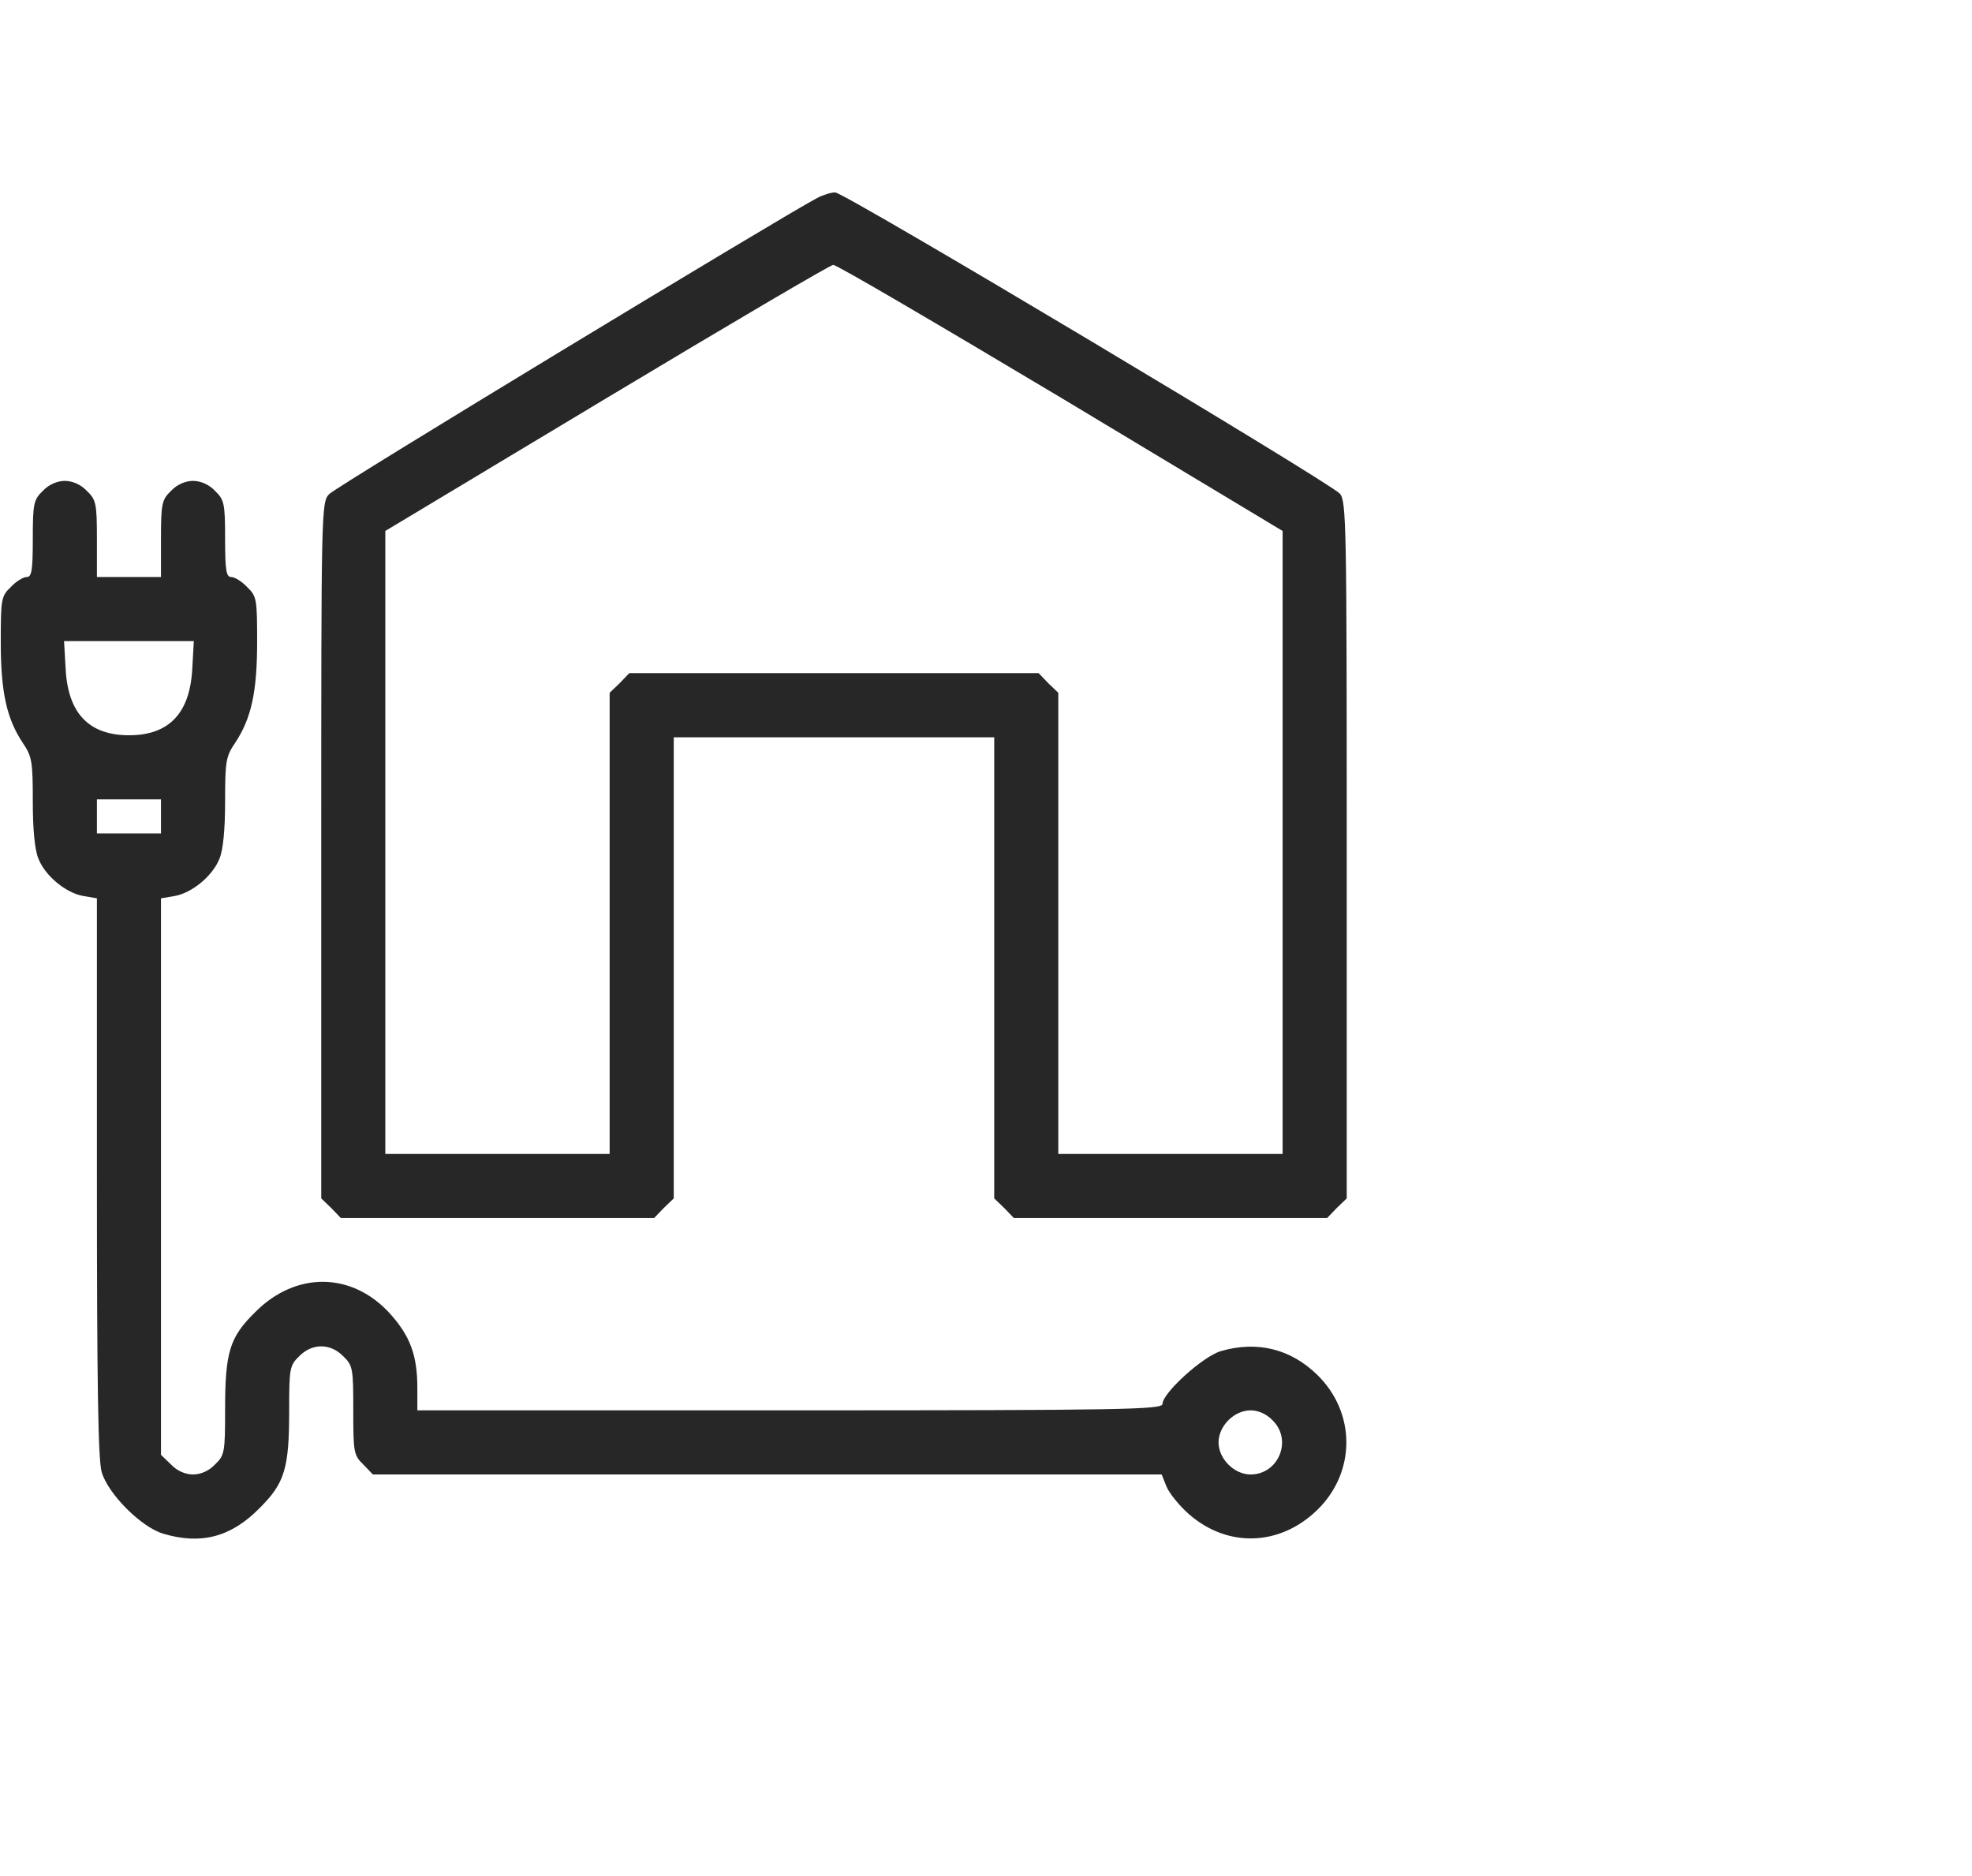
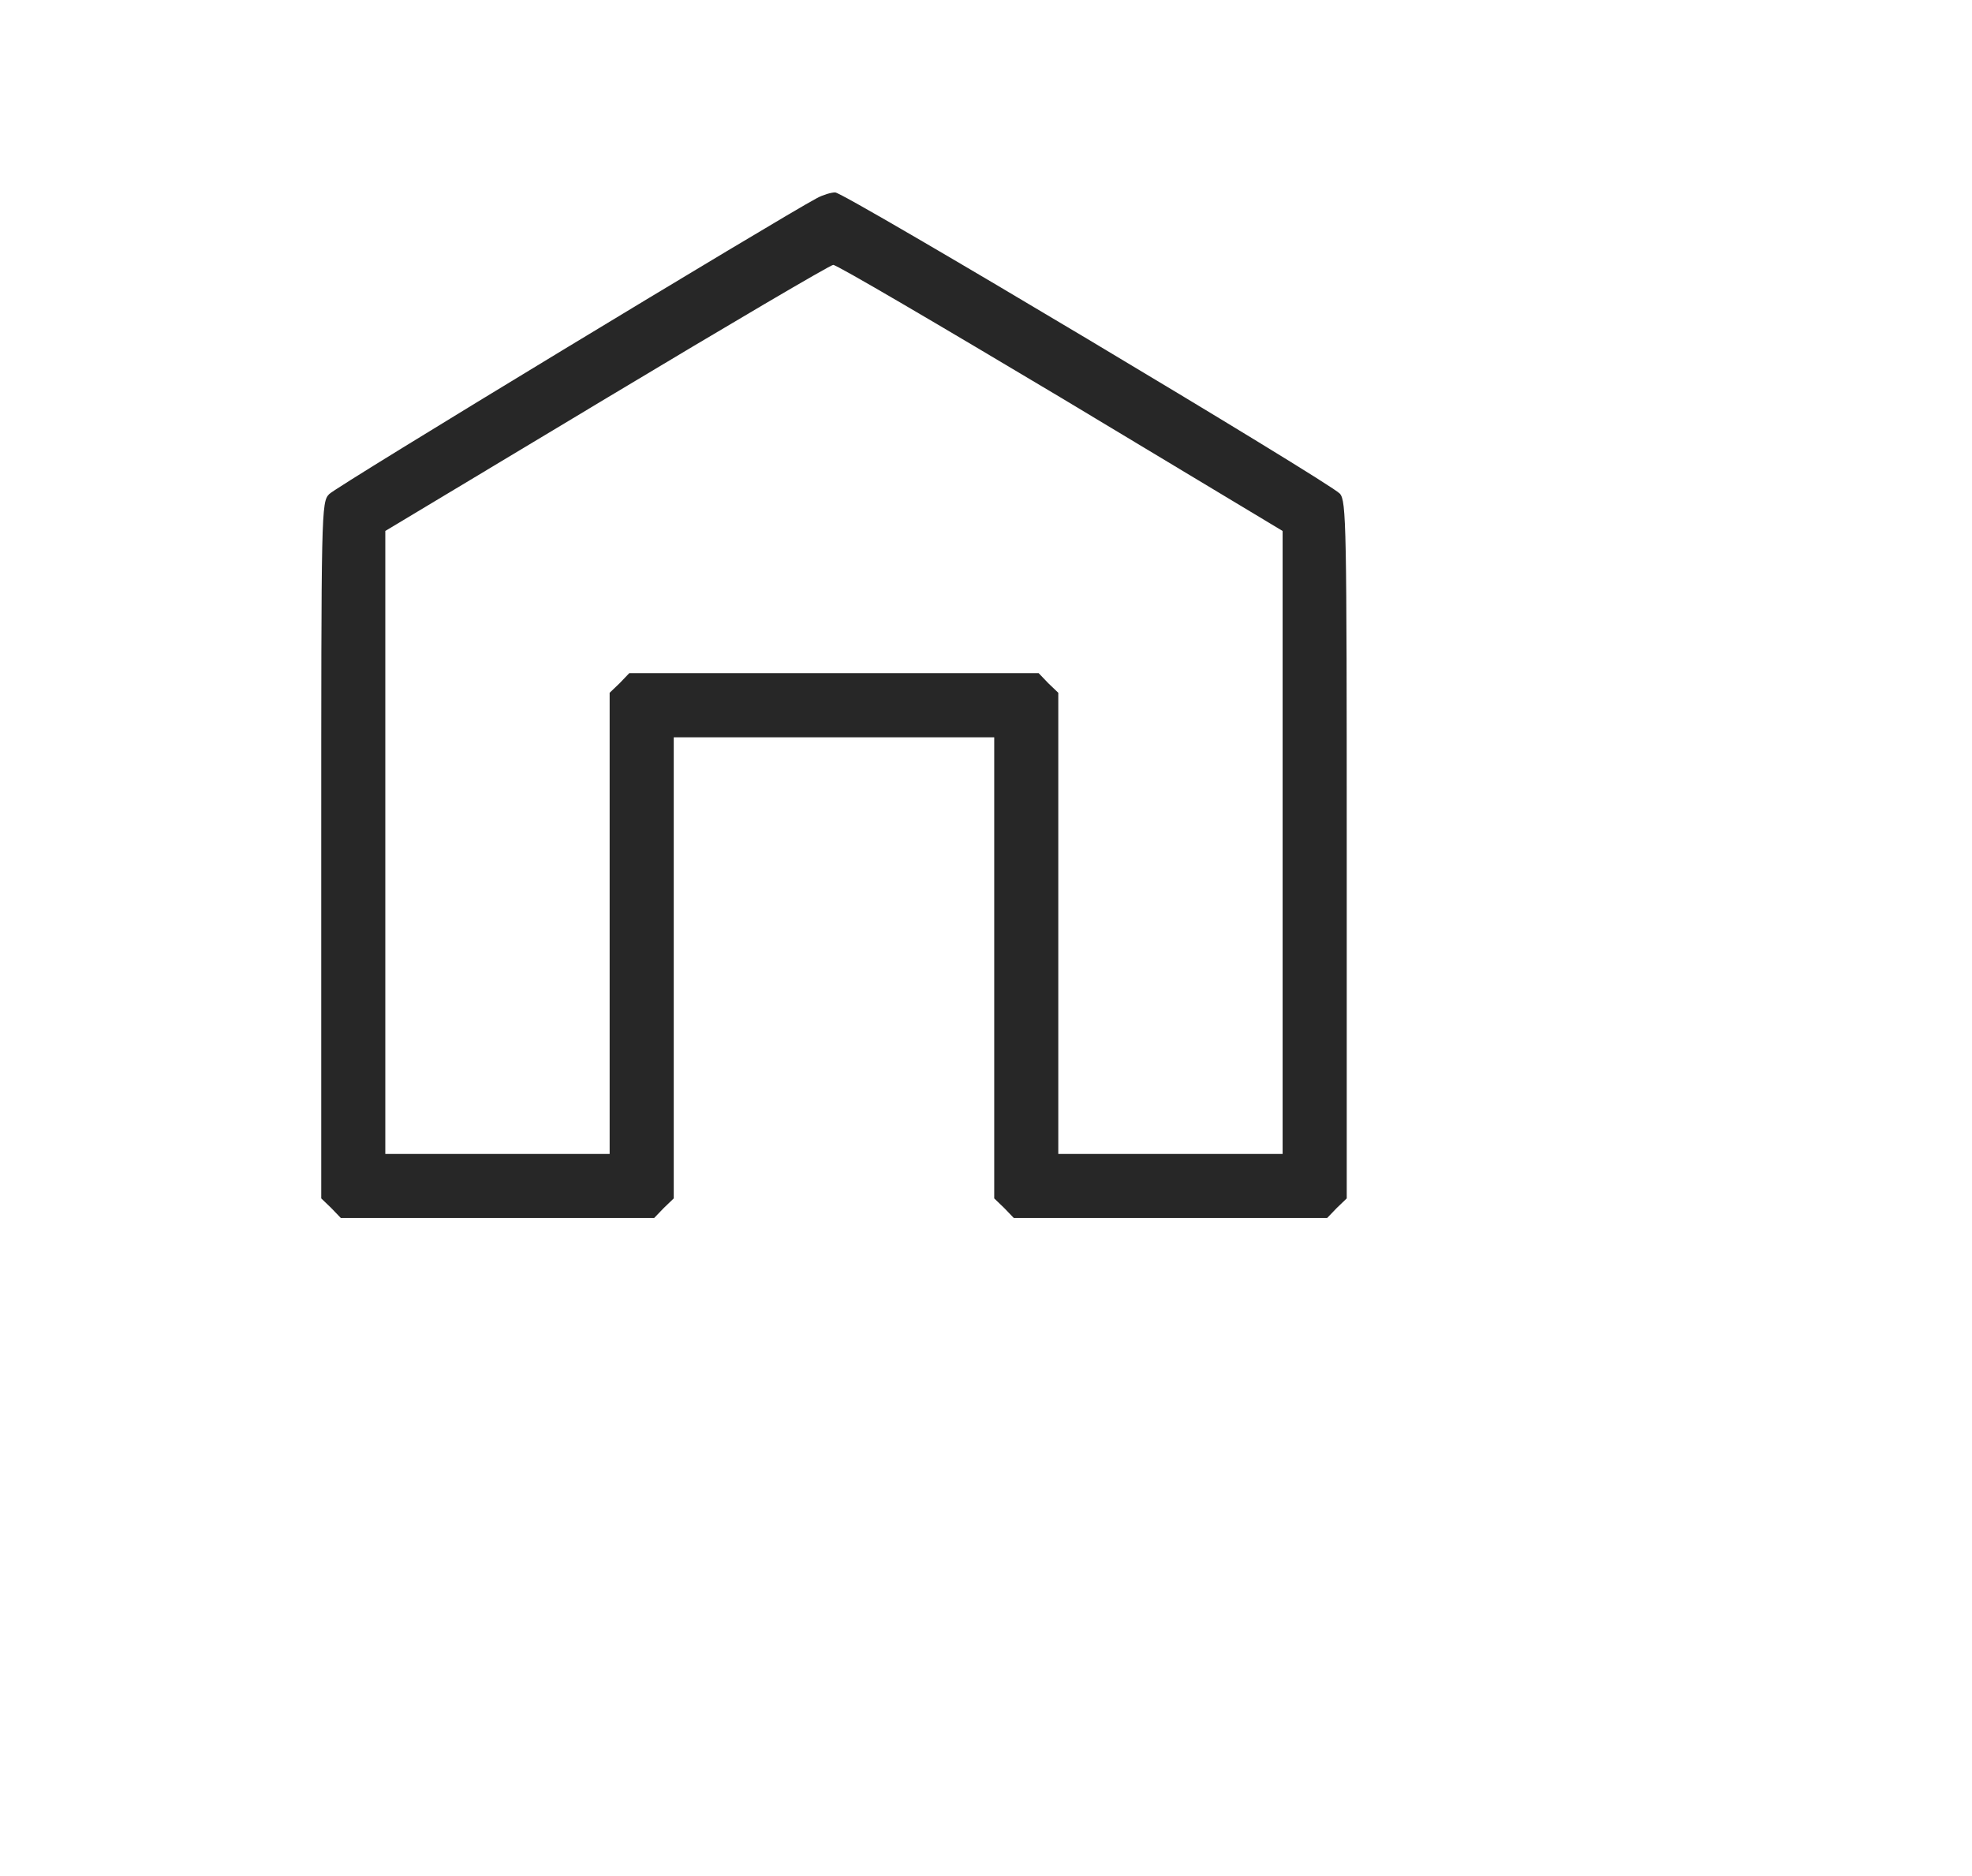
<svg xmlns="http://www.w3.org/2000/svg" width="41" height="39" viewBox="0 0 41 39" fill="none">
  <path d="M16.989 4.116C16.248 4.508 6.978 10.121 6.845 10.271C6.679 10.438 6.679 10.588 6.679 17.676V24.913L6.887 25.113L7.087 25.321H10.343H13.6L13.8 25.113L14.008 24.913V20.116V15.327H17.339H20.671V20.116V24.913L20.879 25.113L21.079 25.321H24.335H27.592L27.792 25.113L28 24.913V17.676C28 10.896 27.992 10.421 27.858 10.263C27.65 10.03 17.556 4 17.364 4C17.281 4 17.114 4.05 16.989 4.116ZM22.053 8.264L26.667 11.038V17.509V23.989H24.335H22.003V19.2V14.402L21.795 14.203L21.595 13.994H17.339H13.083L12.883 14.203L12.675 14.402V19.2V23.989H10.343H8.011V17.509V11.038L12.617 8.272C15.14 6.757 17.264 5.507 17.323 5.507C17.389 5.499 19.513 6.748 22.053 8.264Z" fill="#272727" />
-   <path d="M0.89 10.205C0.699 10.388 0.682 10.471 0.682 11.204C0.682 11.862 0.657 11.995 0.557 11.995C0.482 11.995 0.332 12.087 0.224 12.204C0.024 12.395 0.016 12.454 0.016 13.353C0.016 14.394 0.141 14.944 0.474 15.444C0.665 15.727 0.682 15.827 0.682 16.668C0.682 17.251 0.724 17.676 0.799 17.851C0.94 18.209 1.365 18.558 1.723 18.625L2.015 18.675V24.464C2.015 28.77 2.039 30.344 2.114 30.602C2.248 31.06 2.939 31.751 3.397 31.884C4.18 32.118 4.805 31.951 5.388 31.36C5.921 30.835 6.012 30.527 6.012 29.328C6.012 28.453 6.021 28.386 6.22 28.195C6.487 27.92 6.87 27.92 7.137 28.195C7.337 28.386 7.345 28.453 7.345 29.319C7.345 30.185 7.353 30.252 7.553 30.444L7.753 30.652H15.948H24.152L24.252 30.902C24.31 31.043 24.519 31.301 24.718 31.476C25.526 32.184 26.617 32.143 27.392 31.385C28.192 30.602 28.192 29.369 27.392 28.586C26.834 28.037 26.134 27.87 25.385 28.087C25.01 28.195 24.169 28.961 24.169 29.186C24.169 29.302 23.394 29.319 16.423 29.319H8.677V28.853C8.677 28.178 8.528 27.778 8.119 27.32C7.328 26.438 6.154 26.421 5.304 27.279C4.771 27.803 4.68 28.111 4.68 29.311C4.68 30.185 4.671 30.252 4.471 30.444C4.347 30.577 4.172 30.652 4.013 30.652C3.855 30.652 3.68 30.577 3.555 30.444L3.347 30.244V24.464V18.675L3.639 18.625C3.997 18.558 4.421 18.209 4.563 17.851C4.638 17.676 4.68 17.251 4.68 16.668C4.68 15.827 4.696 15.727 4.888 15.444C5.221 14.944 5.346 14.394 5.346 13.353C5.346 12.454 5.338 12.395 5.138 12.204C5.029 12.087 4.88 11.995 4.805 11.995C4.705 11.995 4.68 11.862 4.68 11.204C4.68 10.471 4.663 10.388 4.471 10.205C4.347 10.072 4.172 9.997 4.013 9.997C3.855 9.997 3.68 10.072 3.555 10.205C3.364 10.388 3.347 10.471 3.347 11.204V11.995H2.681H2.015V11.204C2.015 10.471 1.998 10.388 1.806 10.205C1.681 10.072 1.506 9.997 1.348 9.997C1.19 9.997 1.015 10.072 0.89 10.205ZM3.997 13.911C3.947 14.827 3.514 15.285 2.681 15.285C1.848 15.285 1.415 14.827 1.365 13.911L1.332 13.328H2.681H4.03L3.997 13.911ZM3.347 16.968V17.326H2.681H2.015V16.968V16.618H2.681H3.347V16.968ZM26.459 29.527C26.876 29.936 26.584 30.652 26.001 30.652C25.66 30.652 25.335 30.327 25.335 29.985C25.335 29.644 25.66 29.319 26.001 29.319C26.159 29.319 26.334 29.394 26.459 29.527Z" fill="#272727" />
</svg>